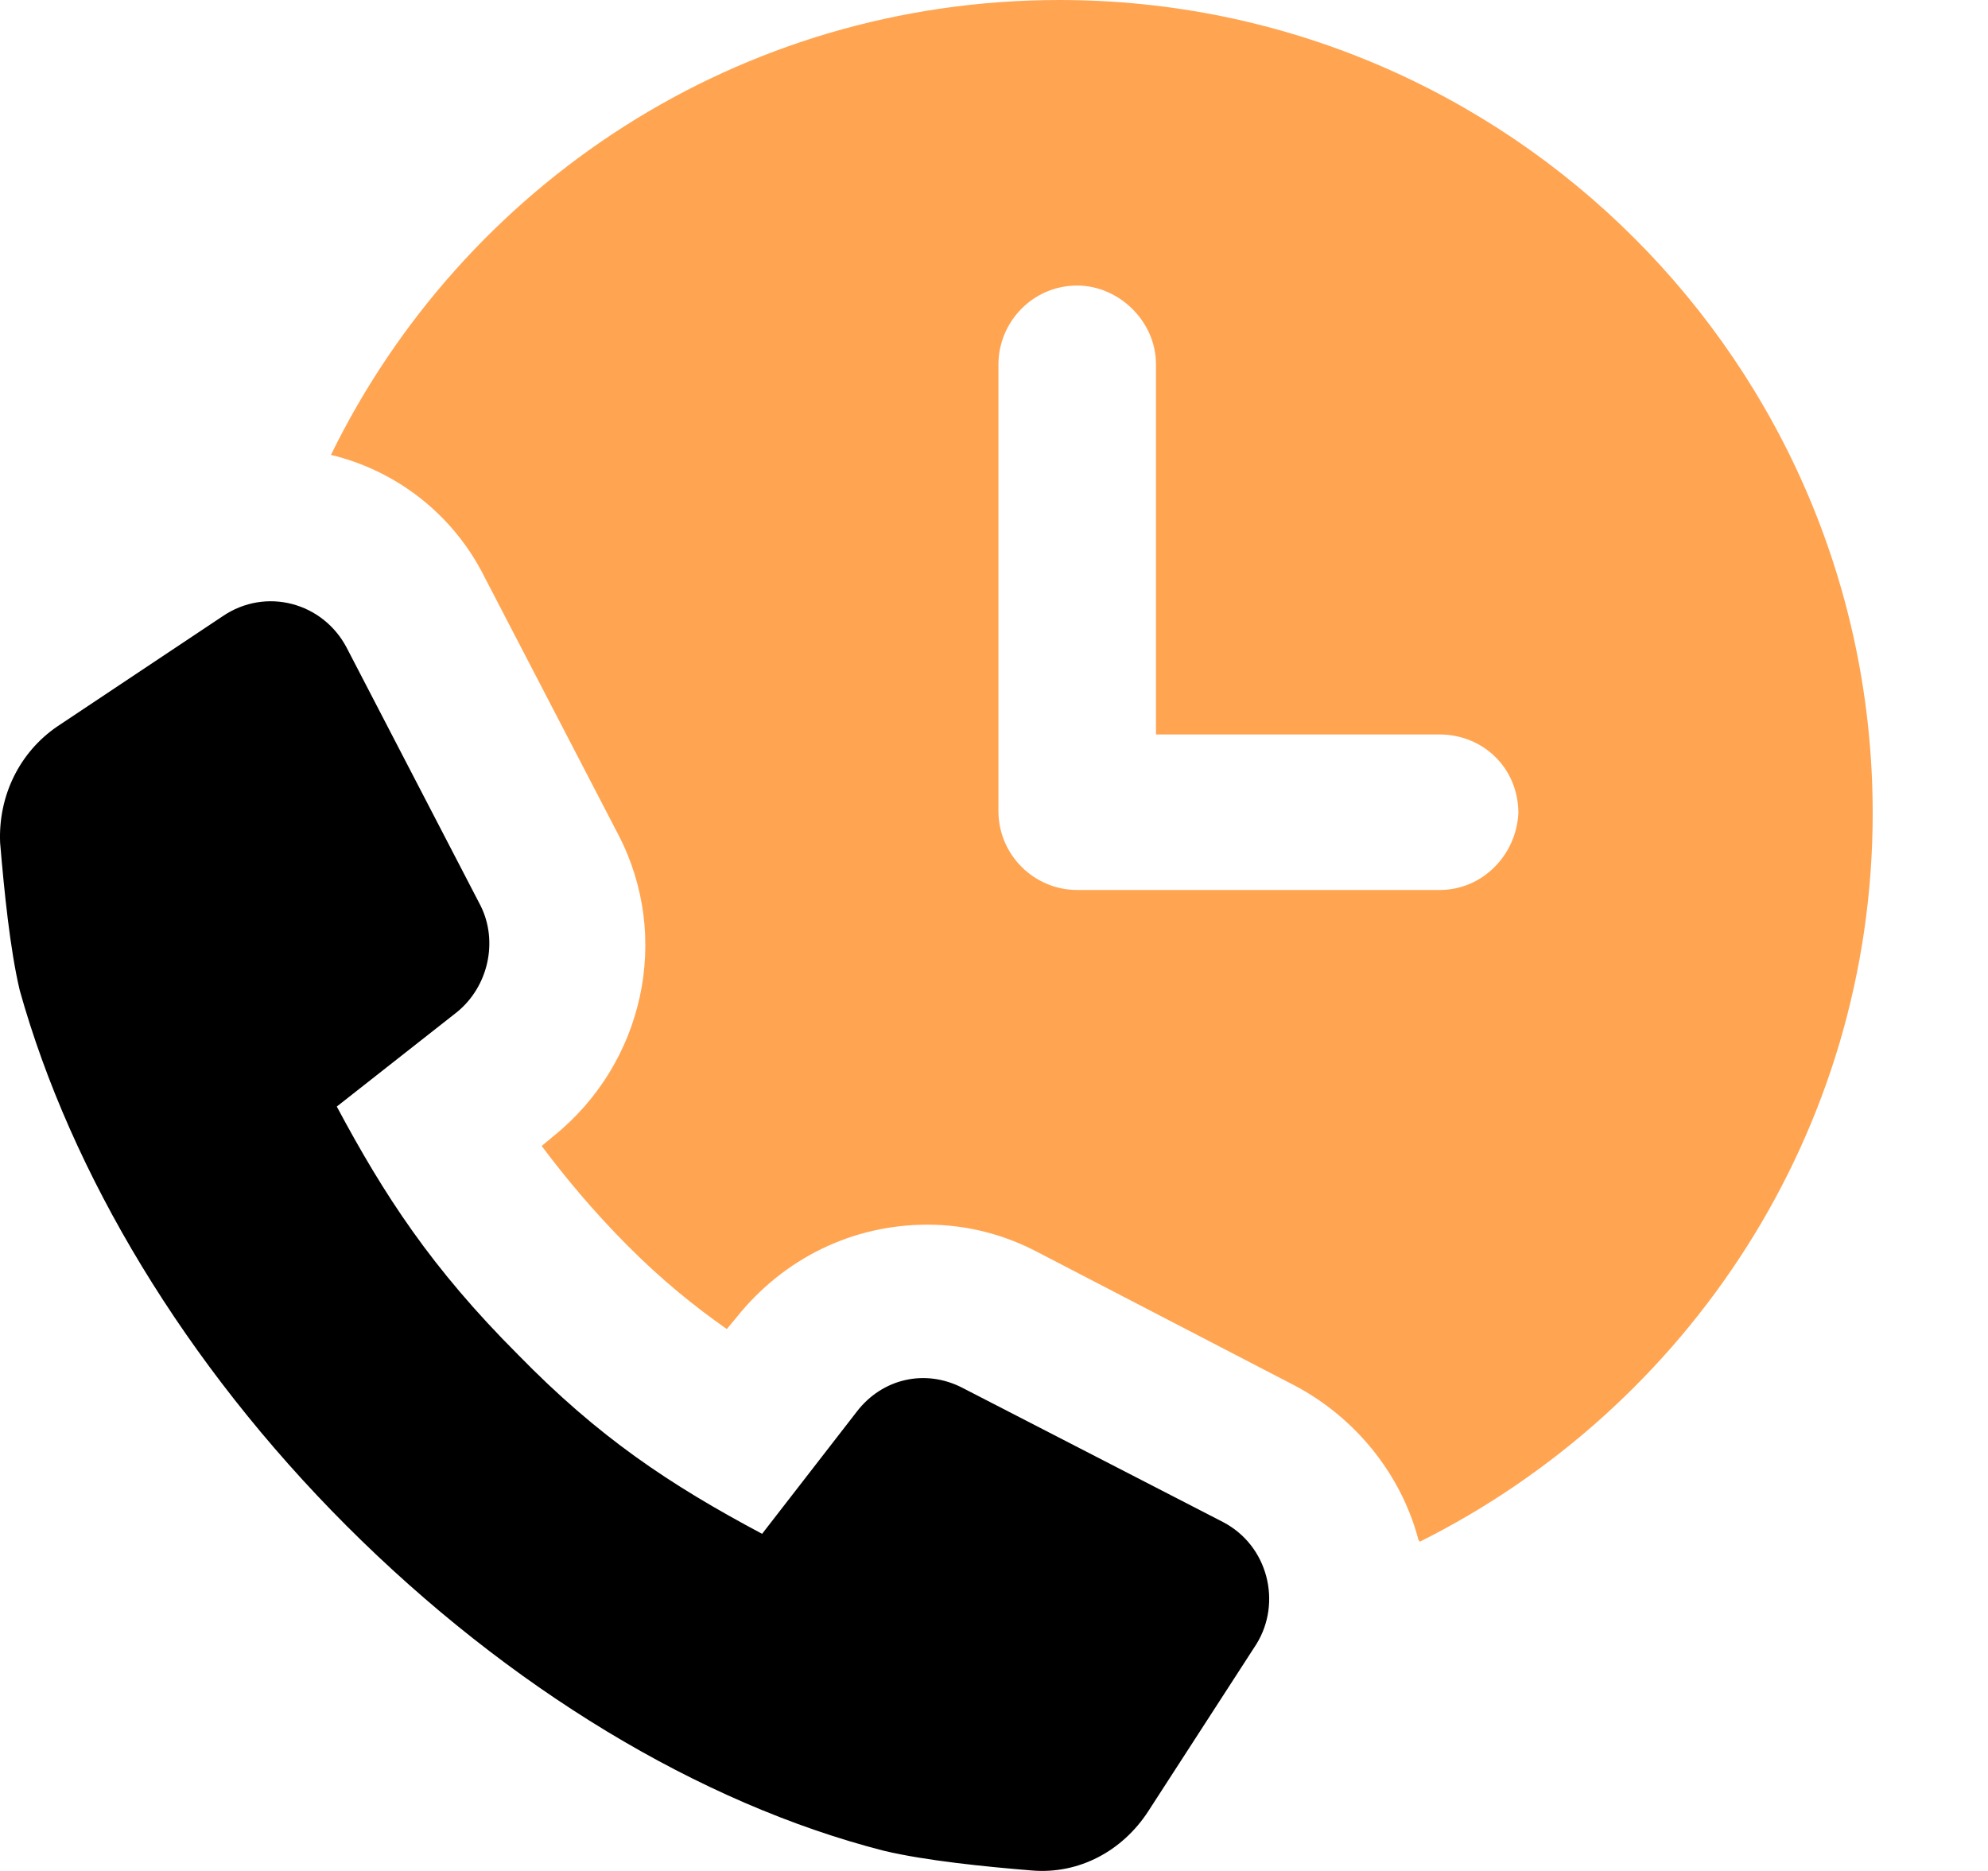
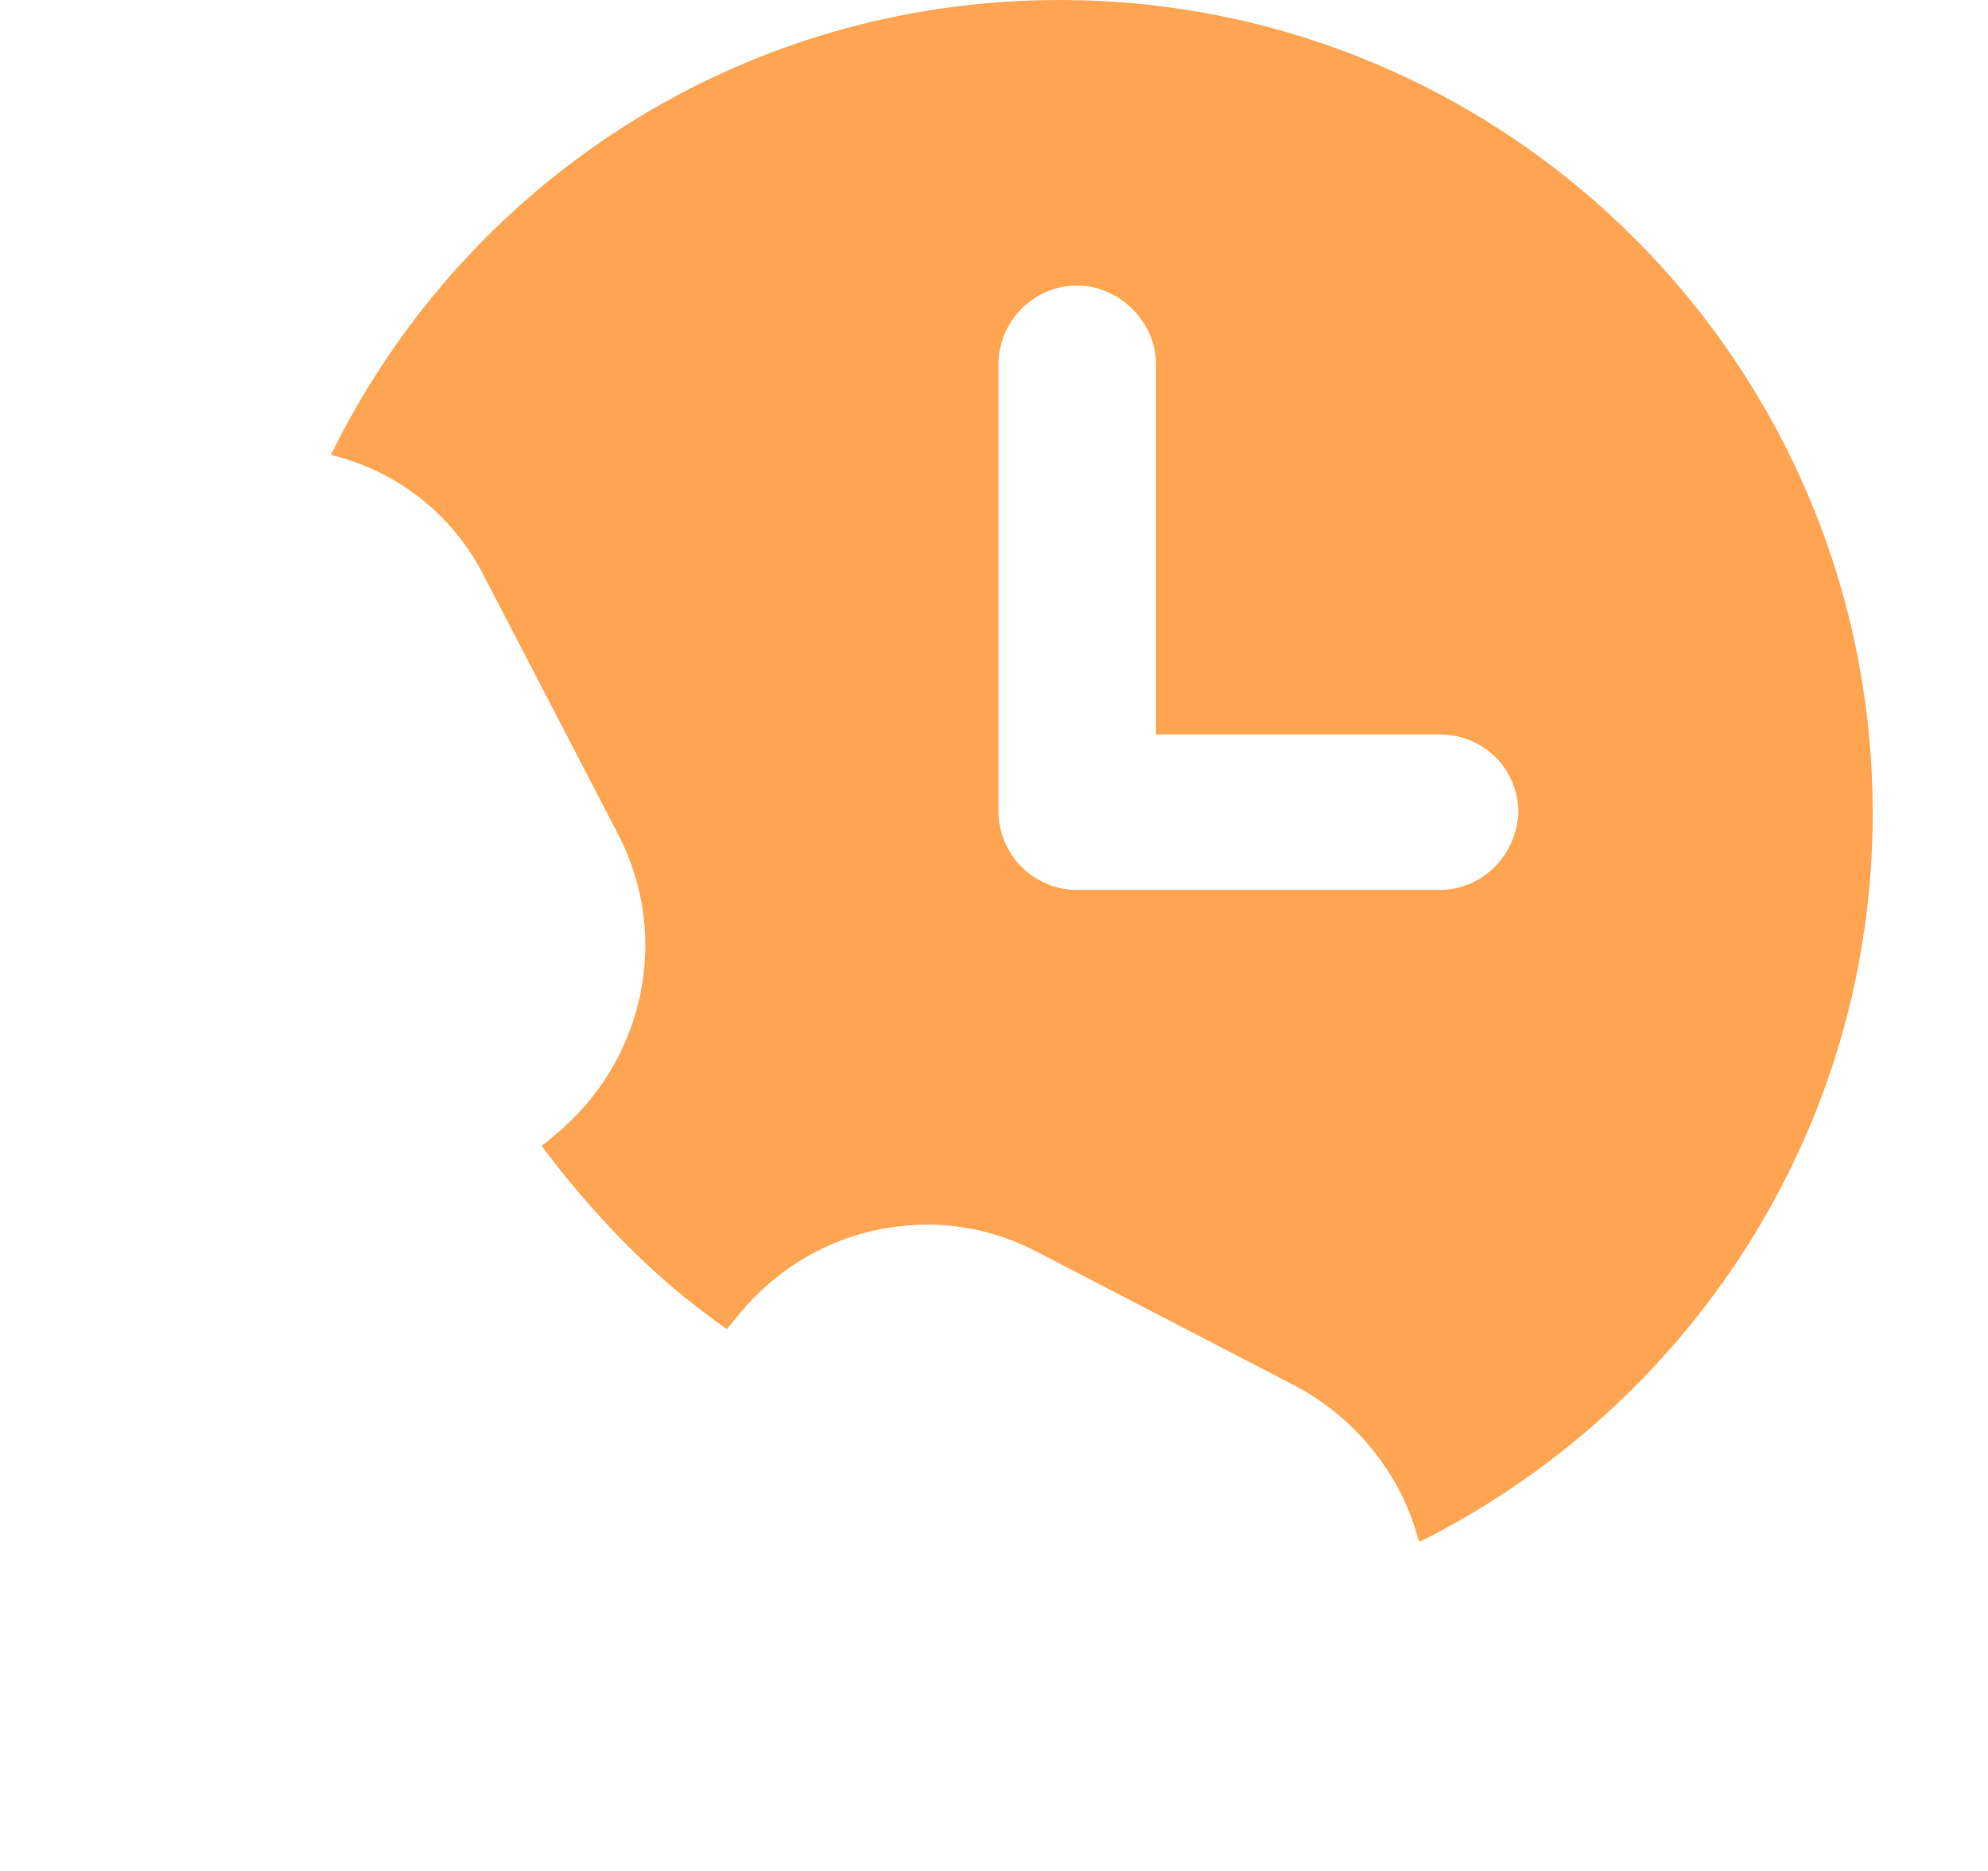
<svg xmlns="http://www.w3.org/2000/svg" width="17" height="16" viewBox="0 0 17 16" fill="none">
  <path d="M9.06 0C6.316 0 3.958 1.583 2.83 3.89C3.386 4.024 3.874 4.395 4.143 4.934L5.288 7.139C5.743 8.015 5.507 9.093 4.733 9.716L4.632 9.8C4.834 10.069 5.07 10.355 5.373 10.659C5.659 10.945 5.928 11.164 6.215 11.366L6.299 11.265C6.703 10.76 7.292 10.473 7.932 10.473C8.269 10.473 8.589 10.558 8.875 10.709L11.081 11.854C11.586 12.124 11.973 12.595 12.125 13.151C12.125 13.168 12.142 13.184 12.142 13.184C14.432 12.039 16.014 9.682 16.014 6.954C16.014 3.115 12.899 0 9.06 0ZM12.31 7.611H9.212C8.841 7.611 8.538 7.308 8.538 6.937V3.115C8.538 2.761 8.825 2.442 9.212 2.442C9.565 2.442 9.885 2.745 9.885 3.115V6.281H12.31C12.681 6.281 12.984 6.567 12.984 6.954C12.967 7.308 12.681 7.611 12.31 7.611Z" fill="#FFA552" />
-   <path d="M10.458 13.016L8.235 11.871C7.915 11.703 7.545 11.787 7.326 12.073L6.517 13.117C5.726 12.696 5.12 12.292 4.43 11.585C3.689 10.844 3.285 10.221 2.88 9.463L3.908 8.655C4.177 8.436 4.261 8.049 4.11 7.746L2.965 5.54C2.763 5.153 2.274 5.018 1.904 5.27L0.489 6.213C0.169 6.432 -0.016 6.803 0.001 7.207C0.035 7.611 0.085 8.116 0.169 8.47C0.607 10.036 1.584 11.669 2.965 13.05C4.345 14.43 5.979 15.424 7.561 15.828C7.915 15.912 8.42 15.963 8.824 15.996C9.228 16.03 9.599 15.828 9.818 15.491L10.744 14.06C10.963 13.706 10.845 13.218 10.458 13.016Z" fill="black" />
</svg>